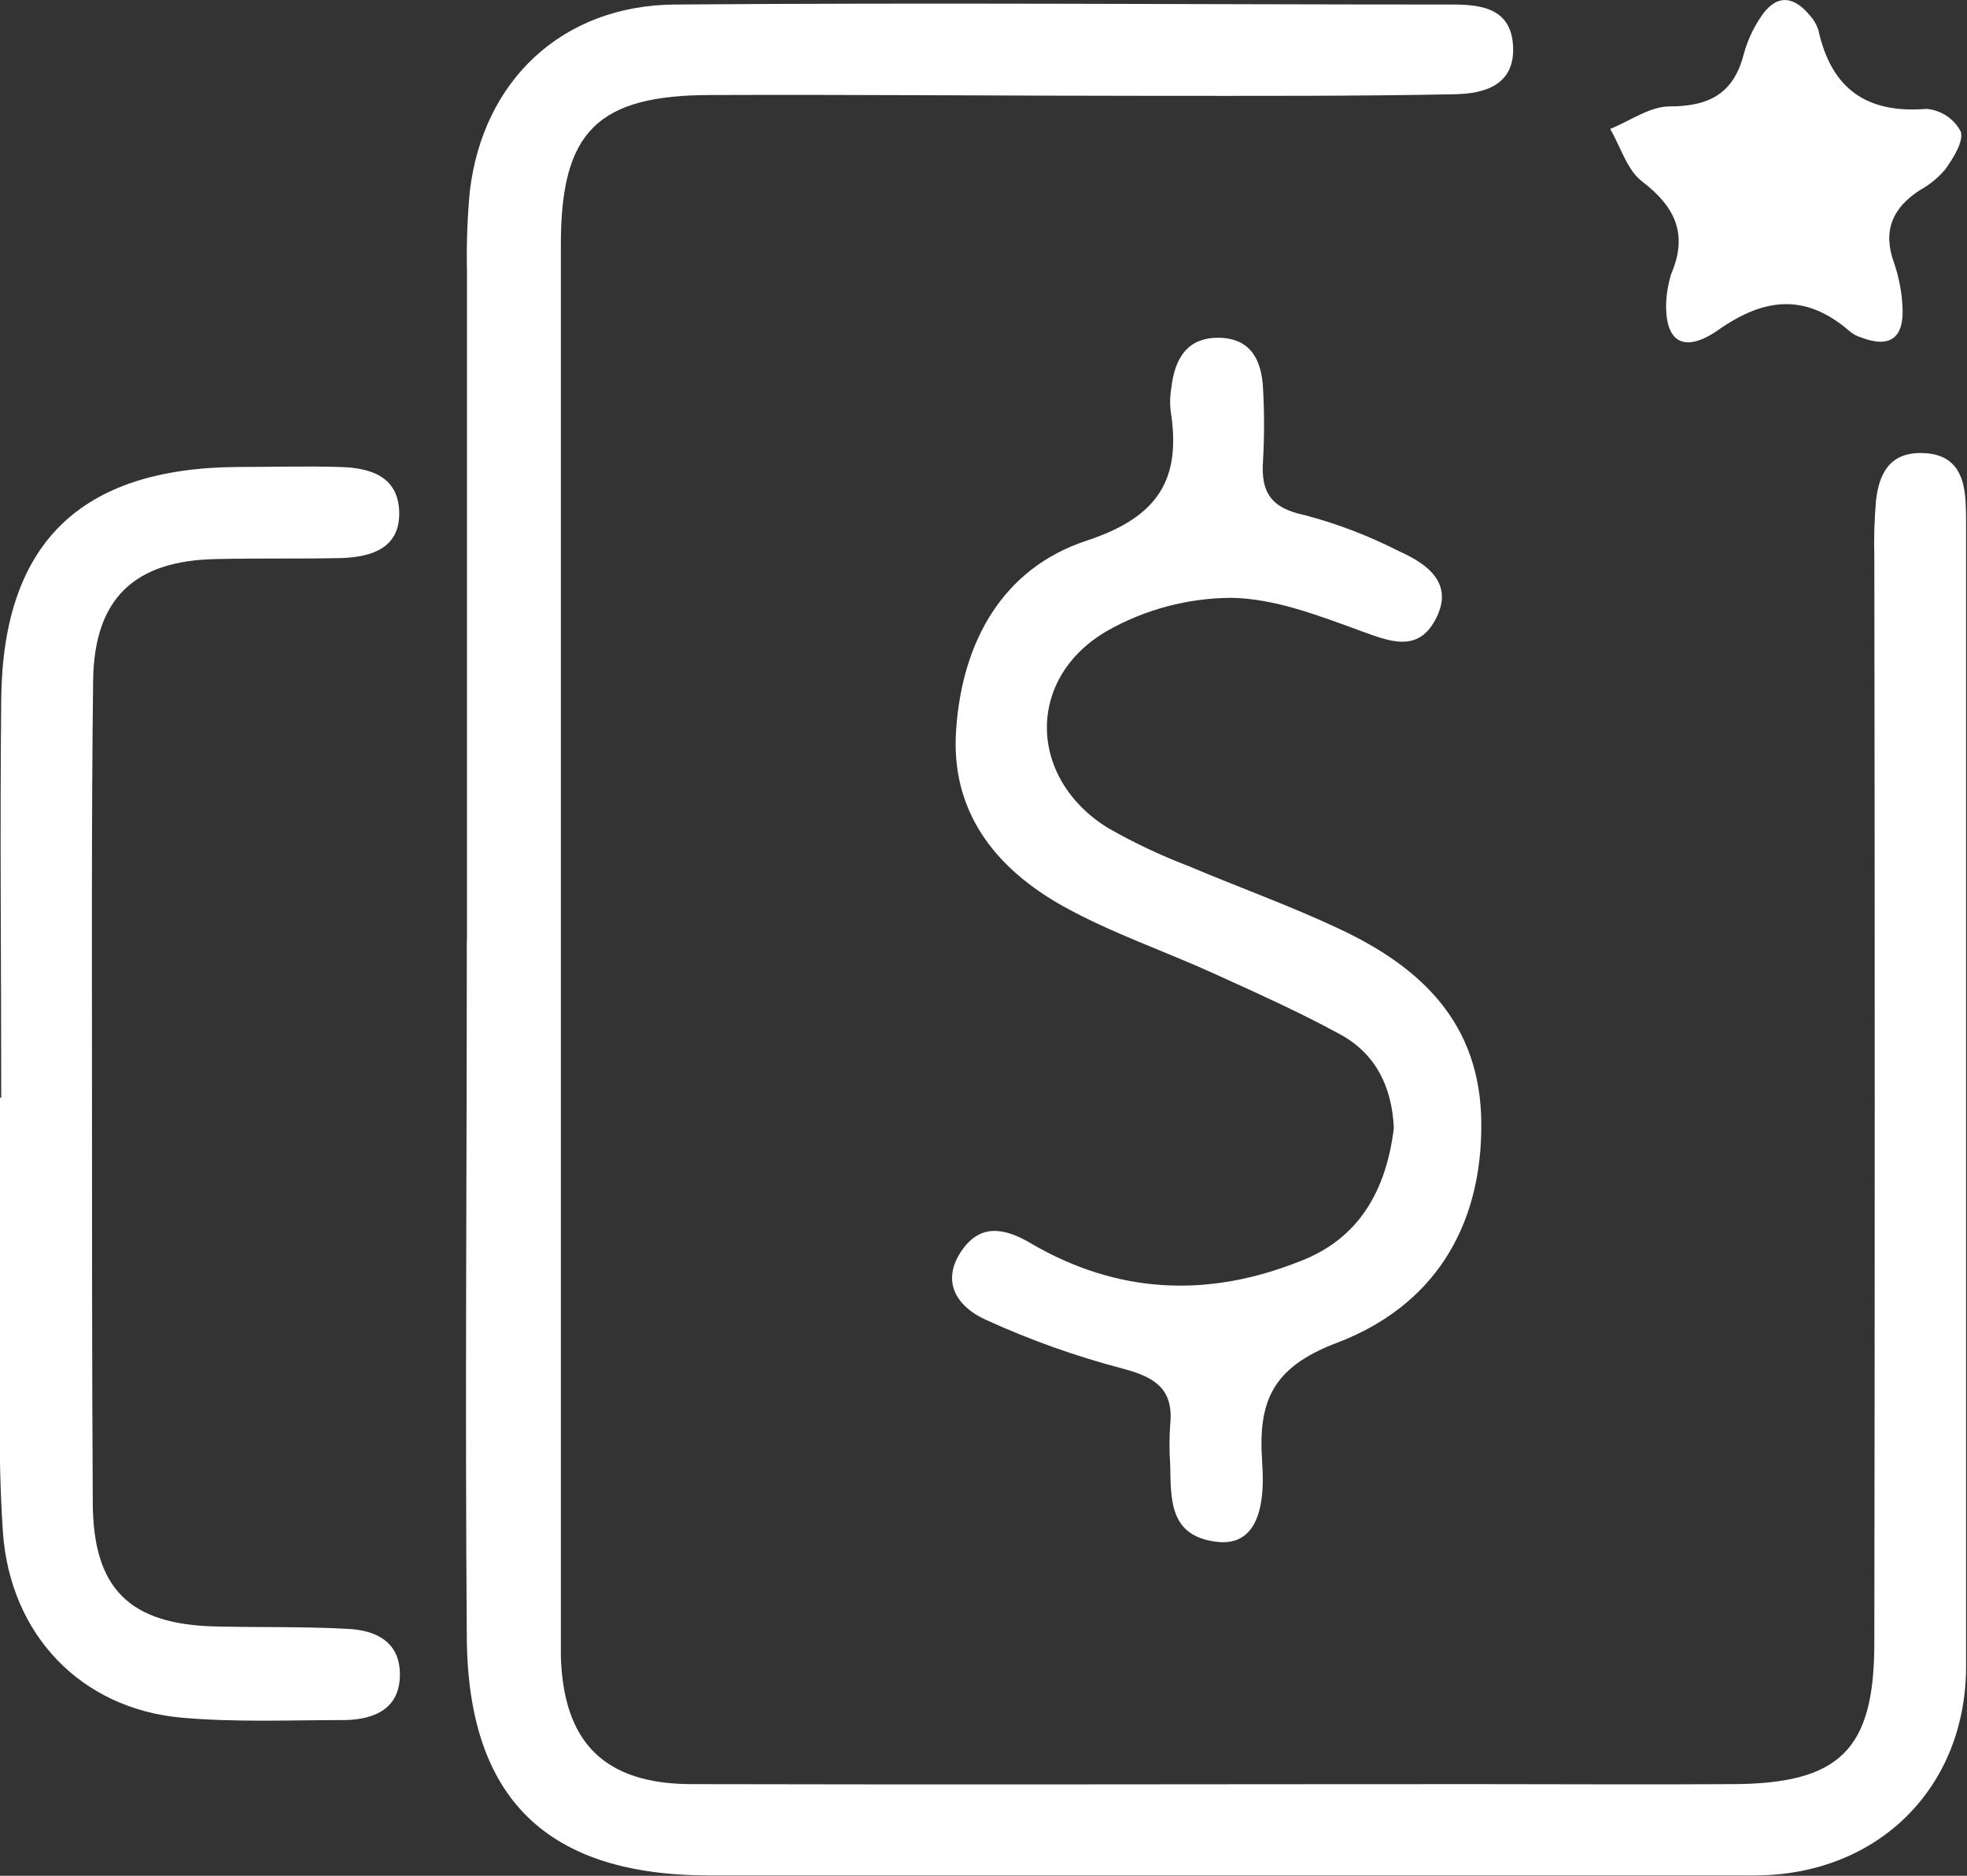
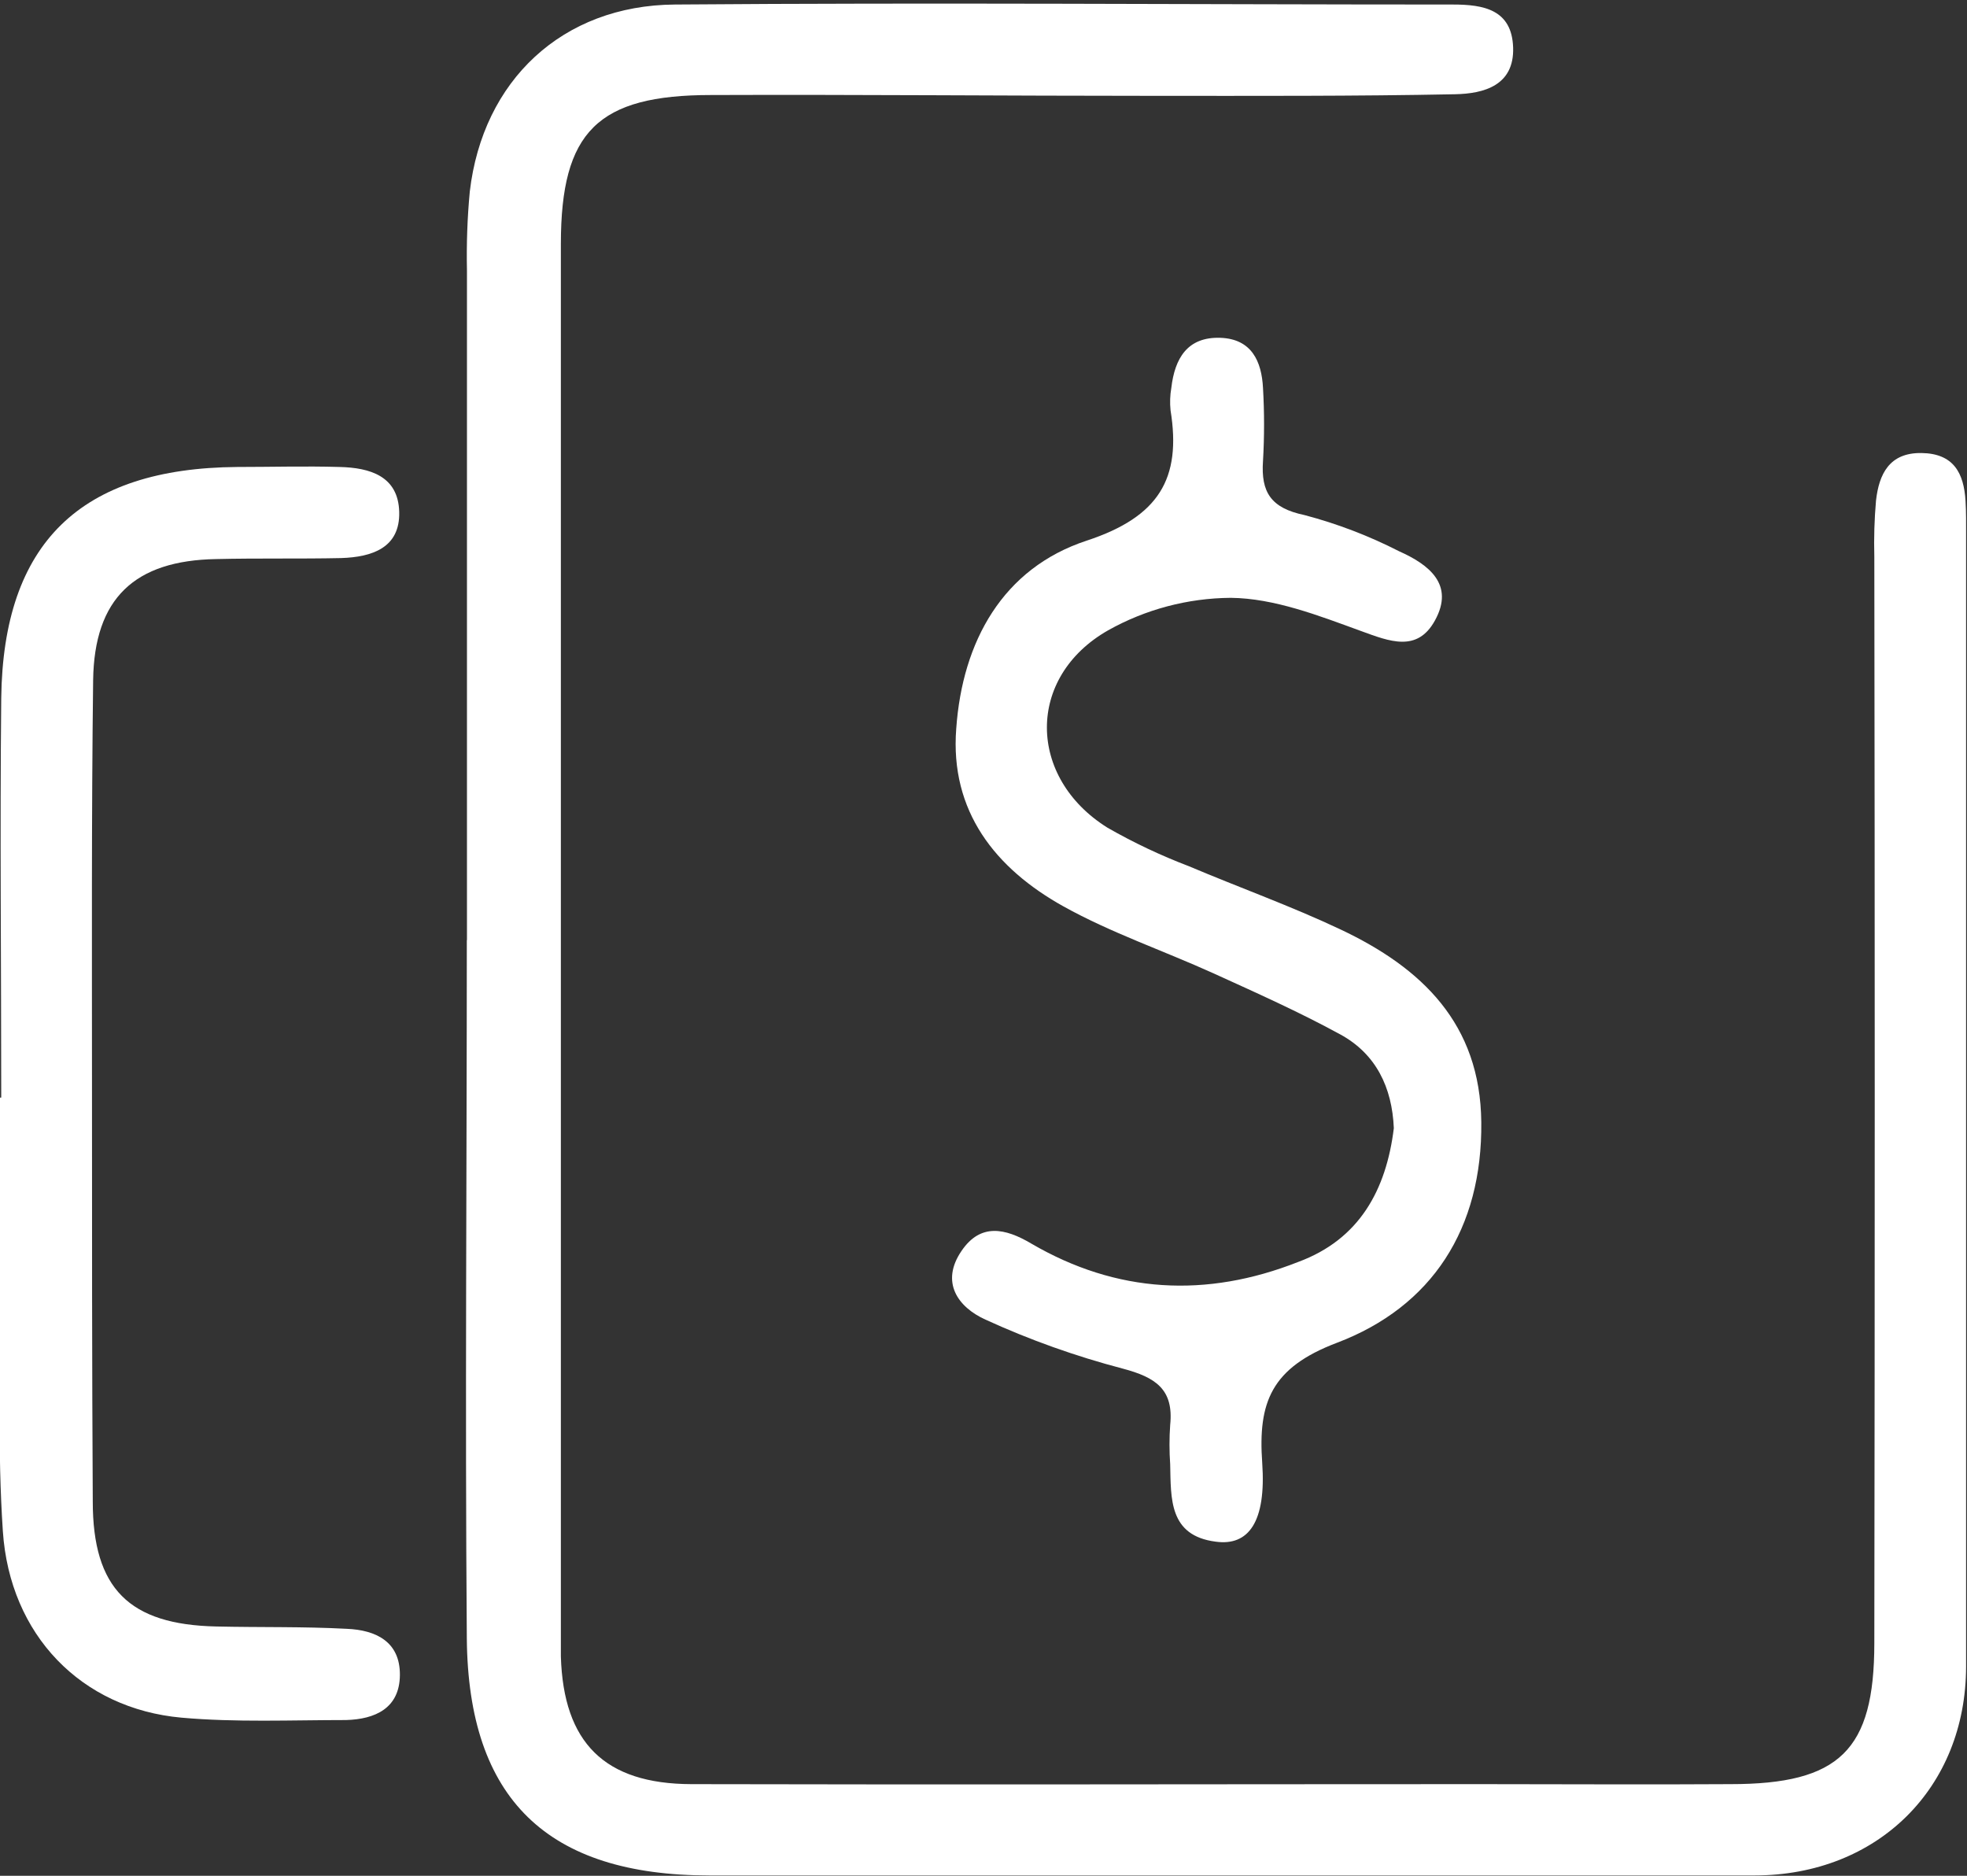
<svg xmlns="http://www.w3.org/2000/svg" width="43" height="41" viewBox="0 0 43 41" fill="none">
  <rect x="0" y="0" width="43" height="41" fill="#333333" stroke="none" />
  <g clip-path="url(#clip0_2563_735)">
    <path d="M10.208 20.549C10.208 15.668 10.208 10.788 10.208 5.91C10.196 5.335 10.216 4.759 10.27 4.187C10.553 1.76 12.291 0.116 14.754 0.099C20.422 0.054 26.091 0.099 31.76 0.099C32.43 0.099 33.051 0.207 33.078 1.039C33.105 1.871 32.435 2.048 31.807 2.06C29.614 2.104 27.422 2.095 25.23 2.095C22.002 2.095 18.774 2.065 15.546 2.077C13.063 2.077 12.264 2.877 12.261 5.324C12.261 15.454 12.261 25.585 12.261 35.716C12.261 35.881 12.261 36.043 12.261 36.208C12.318 38.088 13.212 38.992 15.114 38.997C20.864 39.011 26.615 38.997 32.368 38.997C34.188 38.997 36.008 39.009 37.831 38.997C40.214 38.997 40.972 38.258 40.974 35.92C40.986 28.003 40.986 20.087 40.974 12.171C40.963 11.761 40.975 11.35 41.011 10.941C41.076 10.367 41.299 9.892 42.005 9.902C42.71 9.912 42.931 10.342 42.968 10.948C42.983 11.194 42.98 11.44 42.98 11.686C42.98 19.931 42.98 28.176 42.98 36.42C42.98 39.08 41.046 40.99 38.357 40.993C30.743 40.993 23.128 40.993 15.514 40.993C11.968 40.993 10.235 39.326 10.205 35.809C10.165 30.724 10.205 25.637 10.205 20.549H10.208Z" fill="white" />
    <path d="M30.47 24.66C30.433 23.769 30.081 23.035 29.298 22.609C28.397 22.117 27.453 21.696 26.517 21.27C25.43 20.778 24.283 20.387 23.247 19.811C21.758 18.982 20.764 17.731 20.904 15.927C21.038 14.022 21.921 12.42 23.756 11.817C25.335 11.297 25.83 10.463 25.589 8.969C25.572 8.805 25.578 8.639 25.606 8.477C25.681 7.837 25.954 7.357 26.684 7.384C27.362 7.411 27.58 7.898 27.61 8.479C27.641 9.011 27.641 9.545 27.61 10.077C27.563 10.756 27.781 11.105 28.516 11.258C29.233 11.447 29.928 11.713 30.587 12.05C31.233 12.338 31.804 12.774 31.369 13.562C30.982 14.266 30.376 14.02 29.748 13.791C28.829 13.456 27.858 13.077 26.905 13.067C25.964 13.074 25.041 13.319 24.223 13.778C22.428 14.8 22.458 16.995 24.208 18.09C24.78 18.418 25.377 18.7 25.994 18.935C27.096 19.402 28.228 19.806 29.306 20.316C31.086 21.157 32.36 22.378 32.382 24.527C32.407 26.853 31.309 28.561 29.224 29.351C27.791 29.895 27.498 30.65 27.593 31.975C27.682 33.259 27.299 33.798 26.575 33.697C25.549 33.565 25.599 32.75 25.581 32.004C25.561 31.718 25.561 31.431 25.581 31.145C25.661 30.37 25.266 30.106 24.546 29.915C23.516 29.645 22.511 29.287 21.544 28.844C20.938 28.571 20.551 28.022 21.023 27.337C21.437 26.73 21.976 26.845 22.542 27.18C24.414 28.273 26.373 28.374 28.377 27.584C29.721 27.089 30.304 26.006 30.47 24.66Z" fill="white" />
    <path d="M0.027 23.99C0.027 21.081 -0.003 18.169 0.027 15.26C0.069 11.863 1.765 10.232 5.187 10.207C5.932 10.207 6.676 10.185 7.421 10.207C8.092 10.222 8.708 10.409 8.727 11.191C8.747 11.974 8.134 12.176 7.459 12.198C6.55 12.218 5.639 12.198 4.727 12.22C2.942 12.25 2.061 13.079 2.036 14.866C1.999 17.859 2.011 20.852 2.011 23.842C2.011 26.833 2.011 29.828 2.028 32.819C2.028 34.724 2.825 35.511 4.73 35.551C5.681 35.573 6.632 35.551 7.583 35.602C8.218 35.629 8.747 35.883 8.742 36.611C8.737 37.34 8.199 37.579 7.563 37.596C6.364 37.596 5.159 37.65 3.968 37.544C1.778 37.347 0.213 35.738 0.062 33.464C-0.055 31.706 0.005 29.939 -0.005 28.177C-0.005 26.784 -0.005 25.39 -0.005 23.992L0.027 23.99Z" fill="white" />
-     <path d="M36.426 6.562C36.44 6.368 36.475 6.177 36.532 5.991C36.9 5.137 36.637 4.534 35.909 3.975C35.572 3.729 35.43 3.212 35.199 2.818C35.634 2.643 36.066 2.326 36.498 2.326C37.382 2.326 37.906 2.031 38.122 1.174C38.199 0.896 38.32 0.632 38.479 0.391C38.802 -0.113 39.184 -0.126 39.567 0.34C39.651 0.431 39.713 0.539 39.751 0.657C40.031 1.927 40.788 2.488 42.117 2.38C42.273 2.394 42.422 2.446 42.553 2.532C42.683 2.618 42.789 2.735 42.862 2.872C42.934 3.089 42.703 3.448 42.531 3.694C42.372 3.884 42.179 4.043 41.96 4.162C41.367 4.551 41.153 5.048 41.404 5.742C41.511 6.053 41.574 6.377 41.59 6.705C41.628 7.359 41.342 7.632 40.674 7.372C40.595 7.347 40.521 7.309 40.456 7.258C39.505 6.424 38.606 6.481 37.568 7.209C36.793 7.751 36.379 7.463 36.426 6.562Z" fill="white" />
  </g>
  <defs>
    <clipPath id="clip0_2563_735">
      <rect width="43" height="41" fill="white" />
    </clipPath>
  </defs>
</svg>